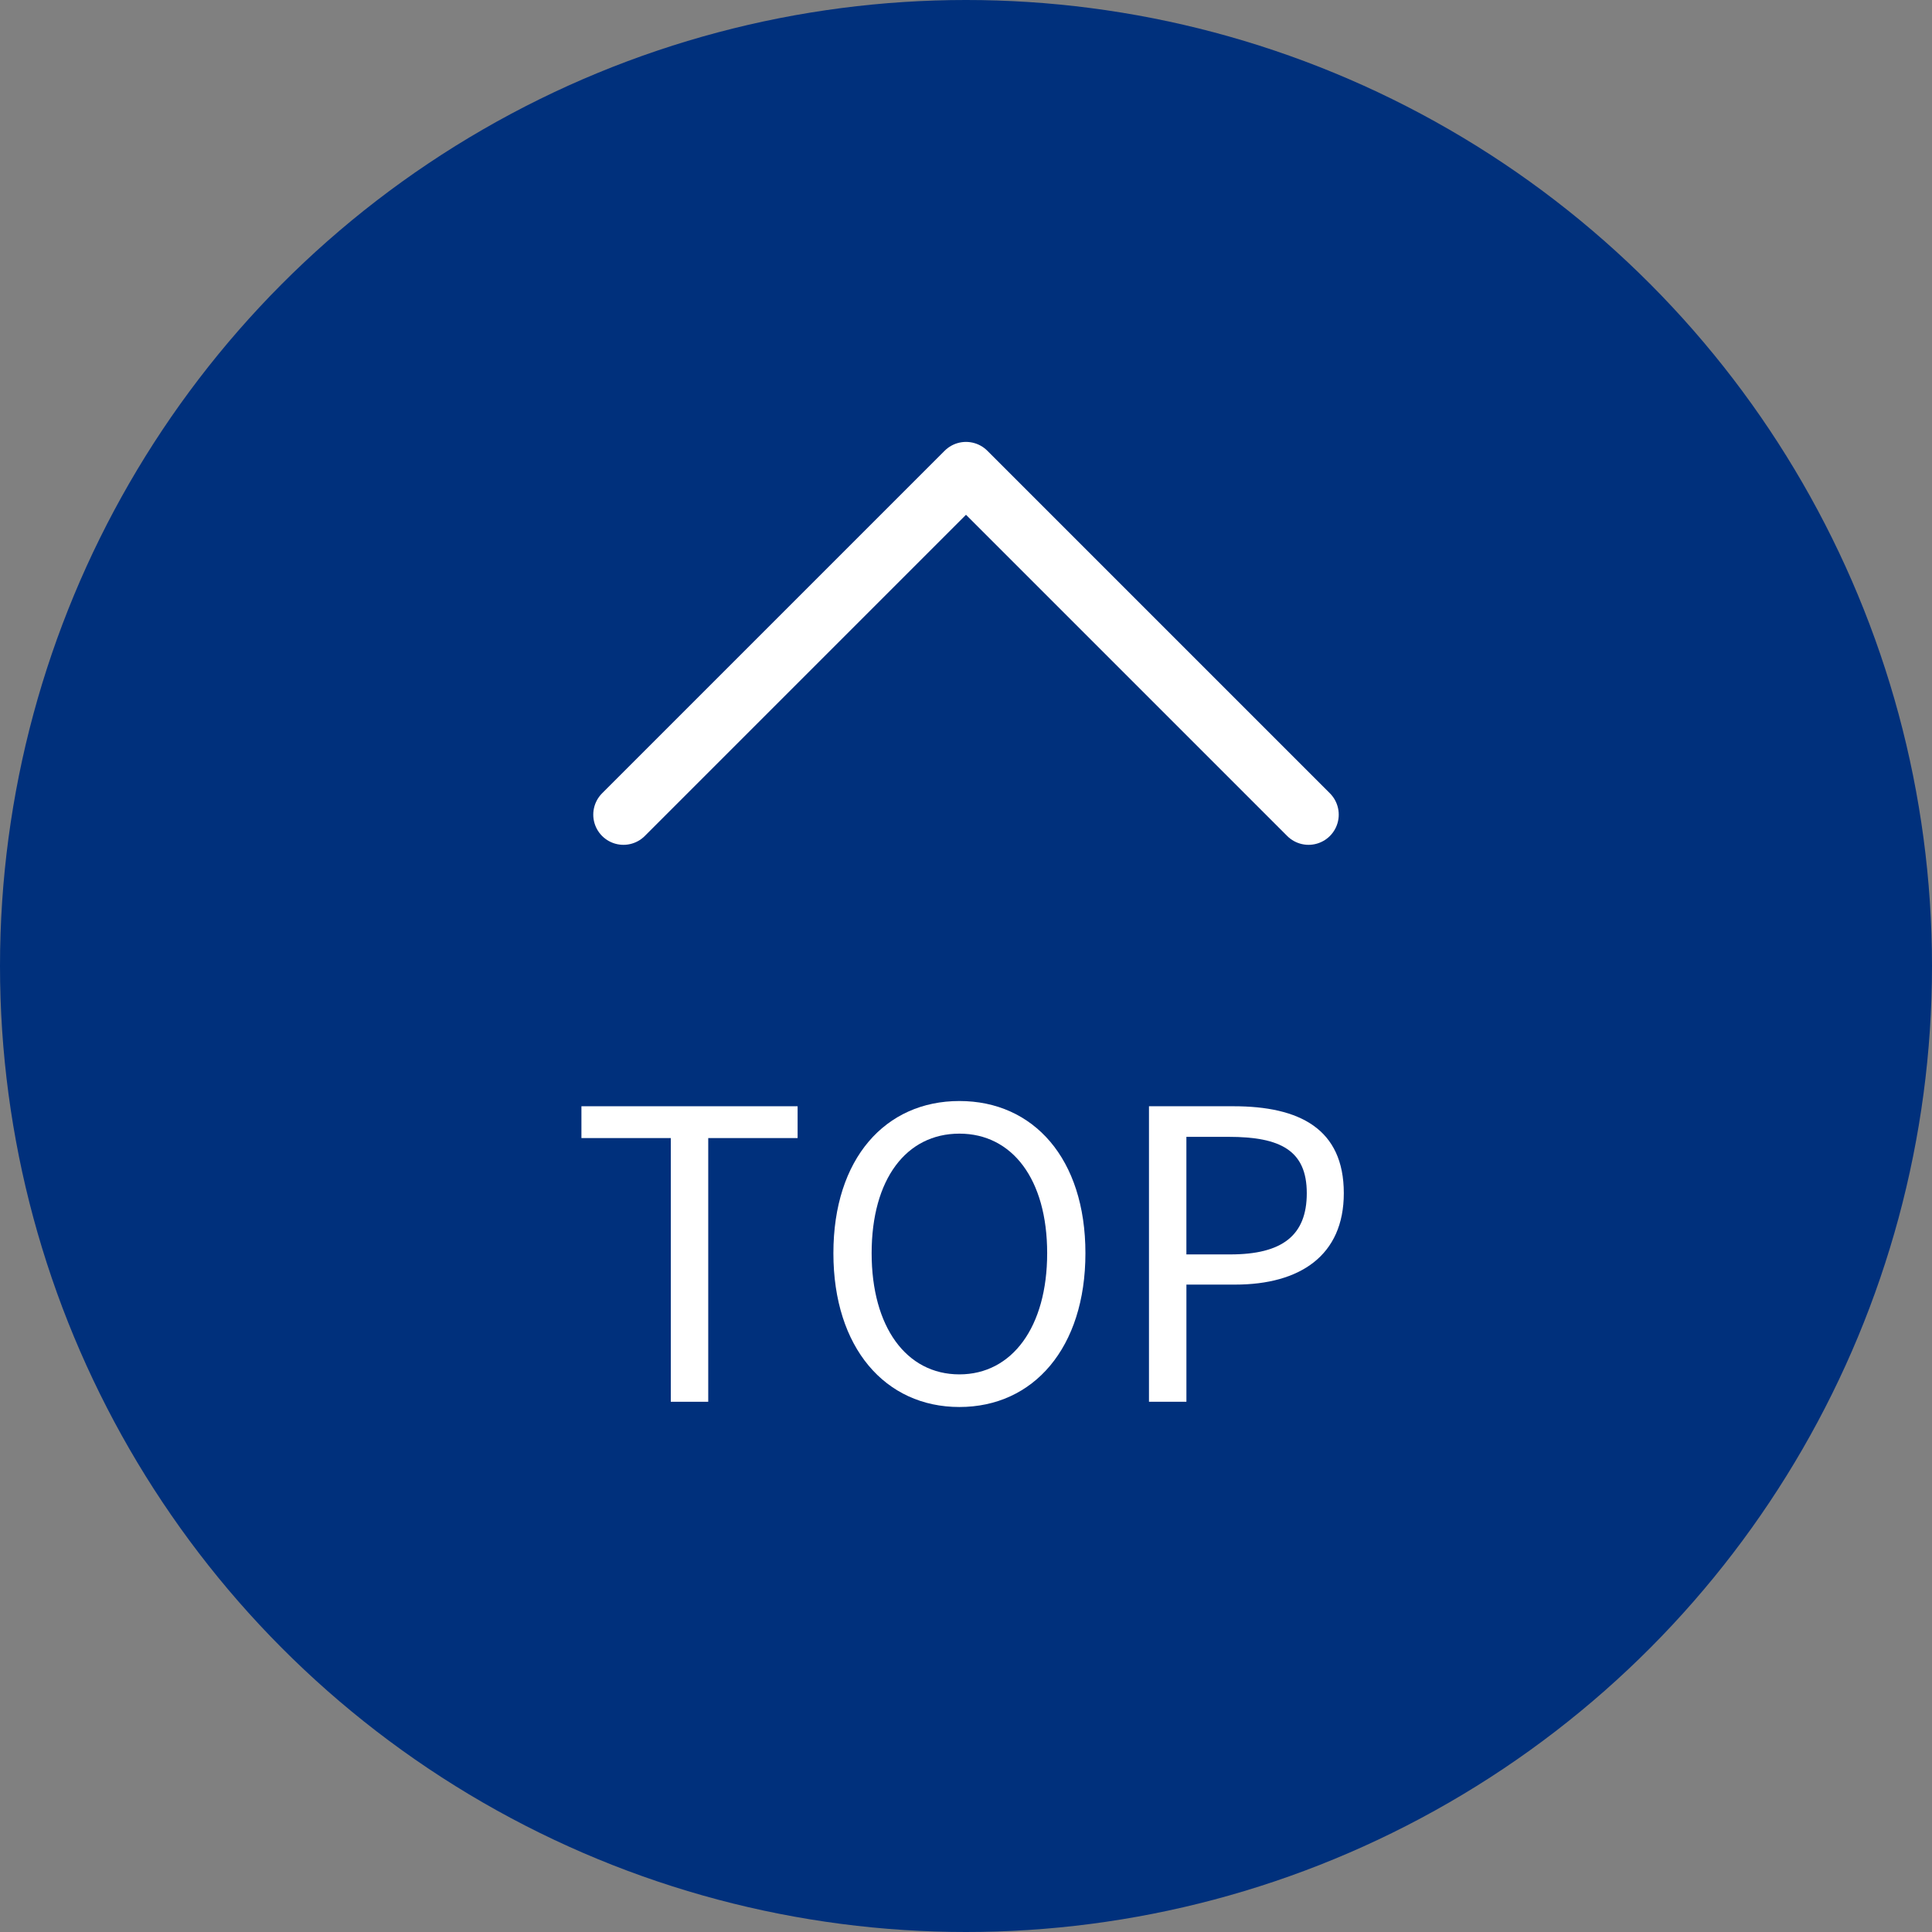
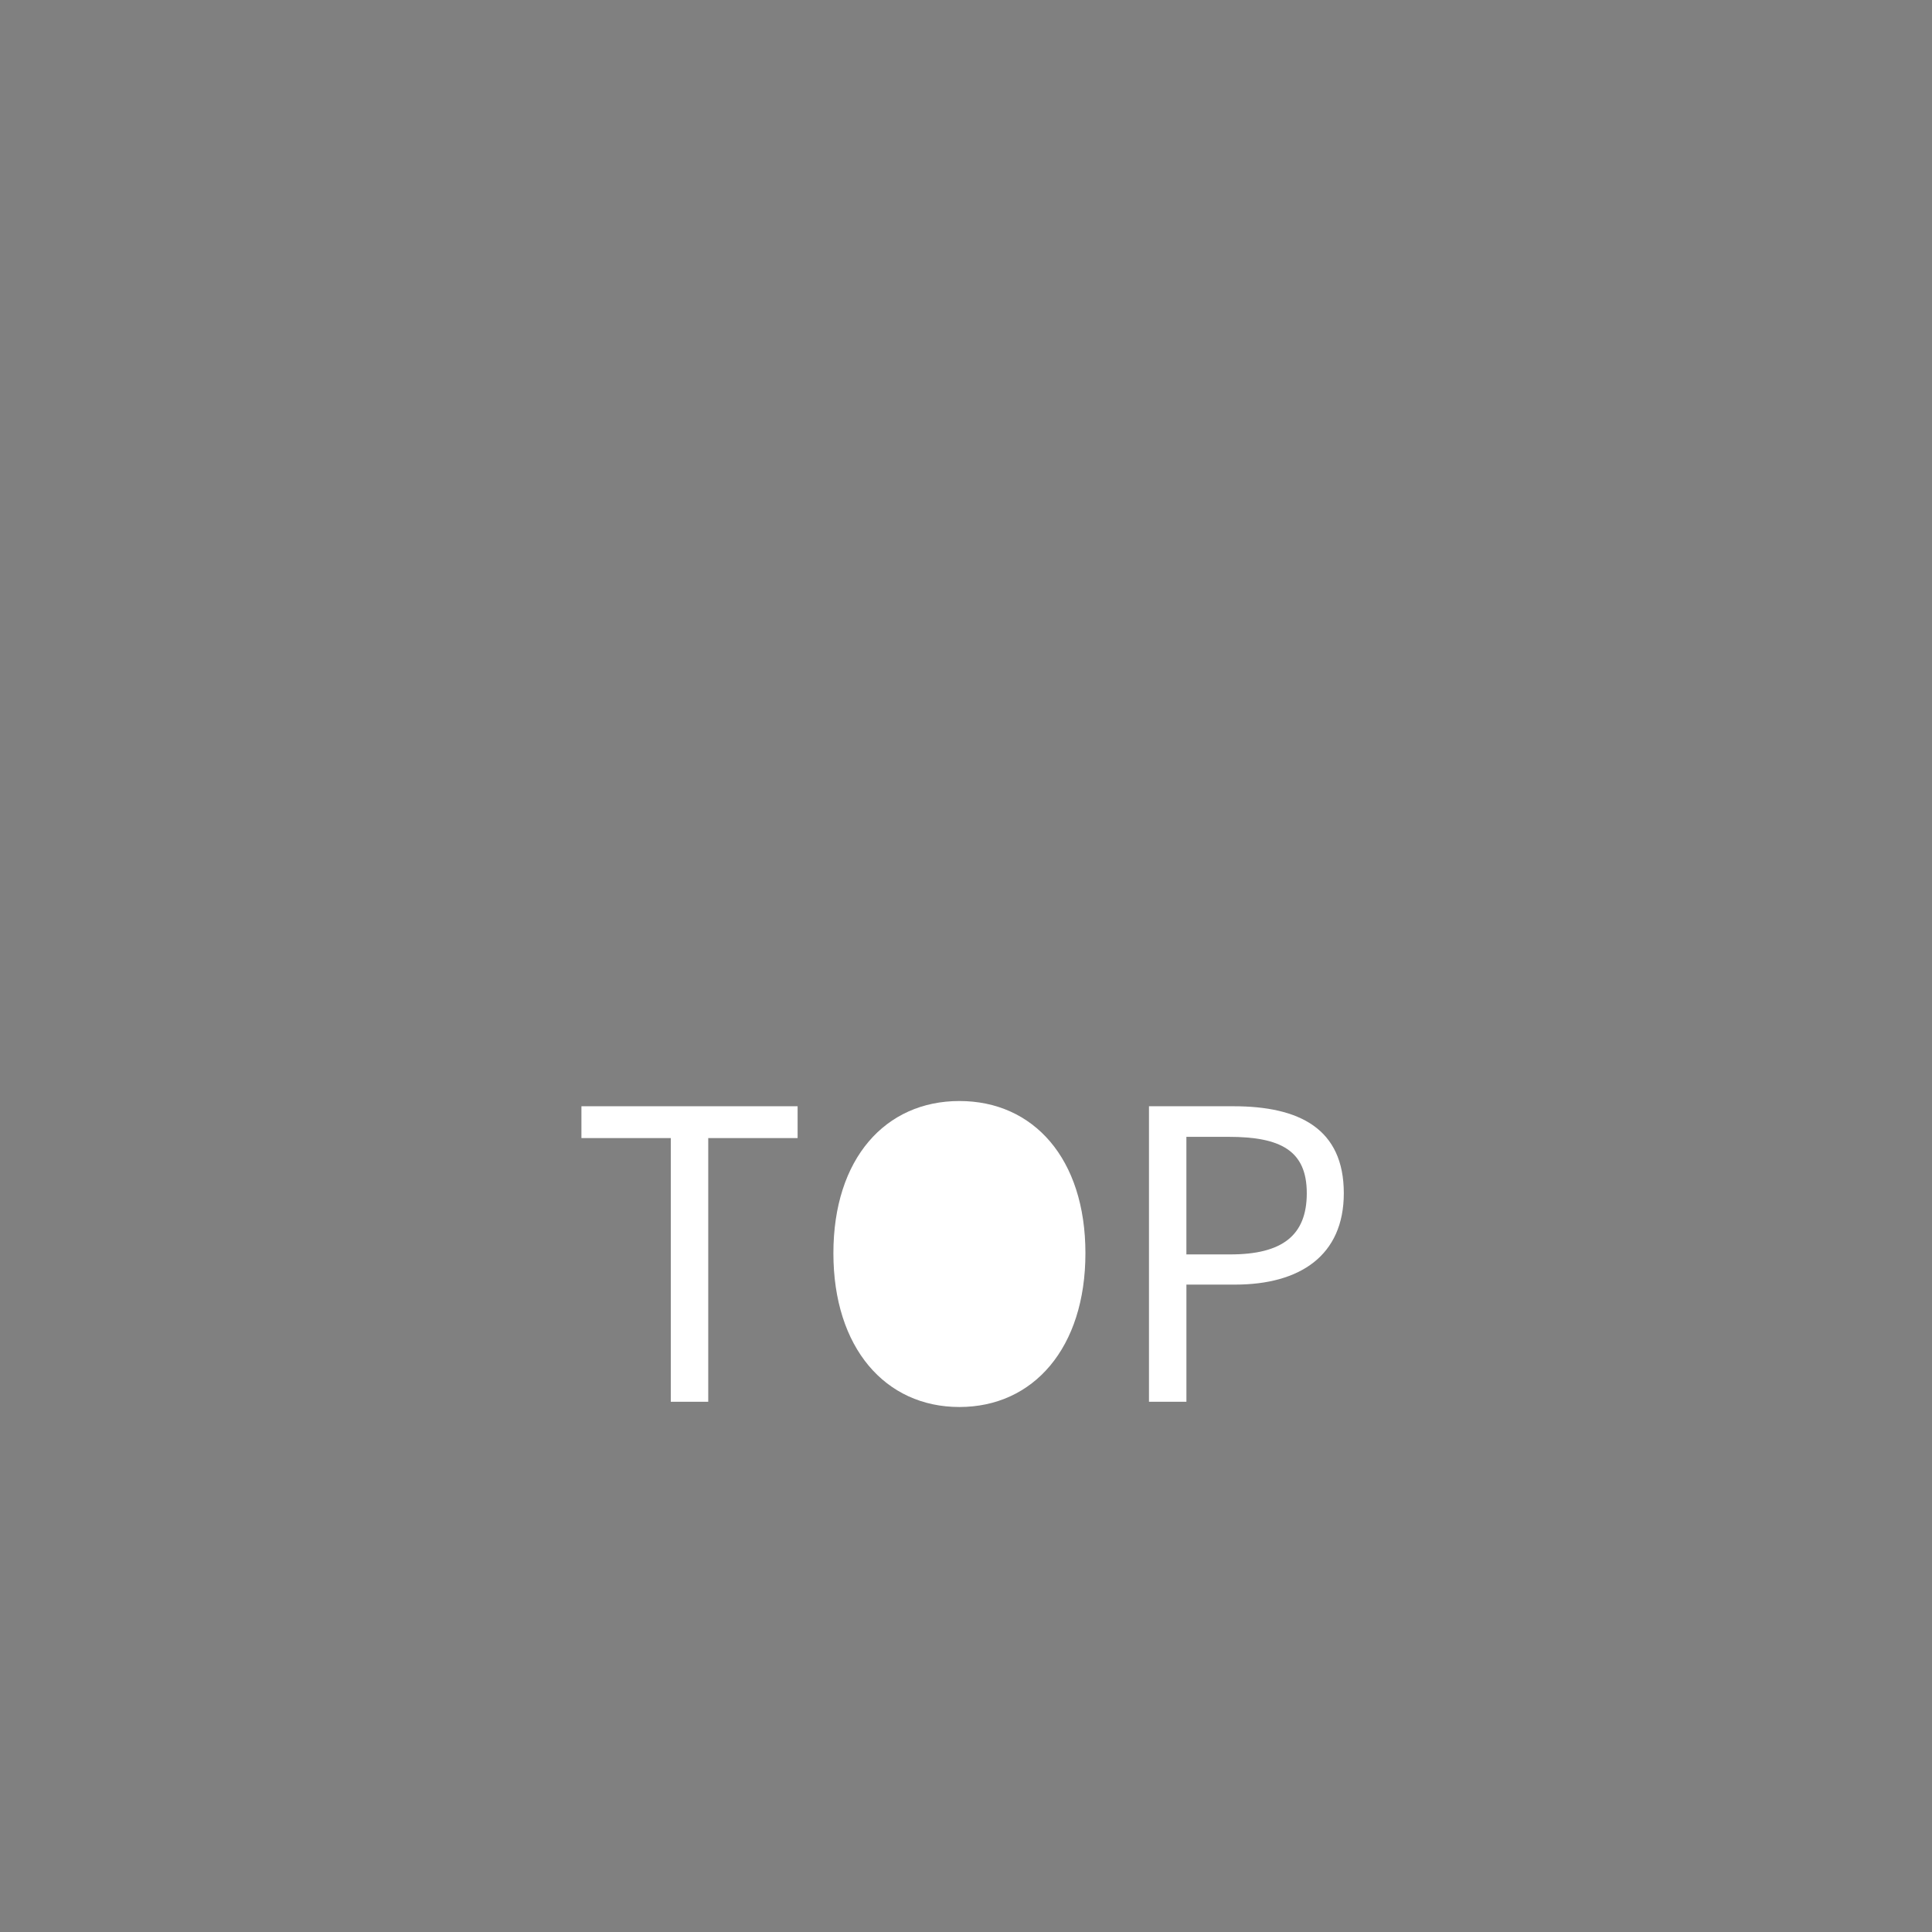
<svg xmlns="http://www.w3.org/2000/svg" id="uuid-3f47a5ab-80b9-4909-864d-74b0abee7f71" viewBox="0 0 96 96">
  <rect x="0" y="0" width="96" height="96" fill="#808080" stroke="none" />
  <g id="uuid-a90f5e38-b589-4f09-a55a-f62171ef885d">
-     <circle cx="48" cy="48" r="48" fill="#00307c" stroke-width="0" />
-     <polyline points="30.979 40.479 48 23.458 65.021 40.479" fill="none" stroke="#fff" stroke-linecap="round" stroke-linejoin="round" stroke-width="3" />
    <path d="M33.332,56.55h-4.441v-1.581h10.742v1.581h-4.441v13.103h-1.86v-13.103Z" fill="#fff" stroke-width="0" />
-     <path d="M41.411,62.271c0-4.701,2.581-7.562,6.261-7.562s6.262,2.86,6.262,7.562-2.581,7.642-6.262,7.642-6.261-2.94-6.261-7.642ZM52.033,62.271c0-3.681-1.741-5.941-4.361-5.941-2.64,0-4.361,2.261-4.361,5.941,0,3.661,1.721,6.021,4.361,6.021,2.621,0,4.361-2.36,4.361-6.021Z" fill="#fff" stroke-width="0" />
+     <path d="M41.411,62.271c0-4.701,2.581-7.562,6.261-7.562s6.262,2.86,6.262,7.562-2.581,7.642-6.262,7.642-6.261-2.94-6.261-7.642ZM52.033,62.271Z" fill="#fff" stroke-width="0" />
    <path d="M57.091,54.969h4.201c3.281,0,5.481,1.121,5.481,4.321,0,3.101-2.181,4.541-5.401,4.541h-2.42v5.821h-1.86v-14.684ZM61.132,62.331c2.581,0,3.801-.94,3.801-3.041,0-2.12-1.3-2.801-3.881-2.801h-2.101v5.842h2.181Z" fill="#fff" stroke-width="0" />
  </g>
</svg>